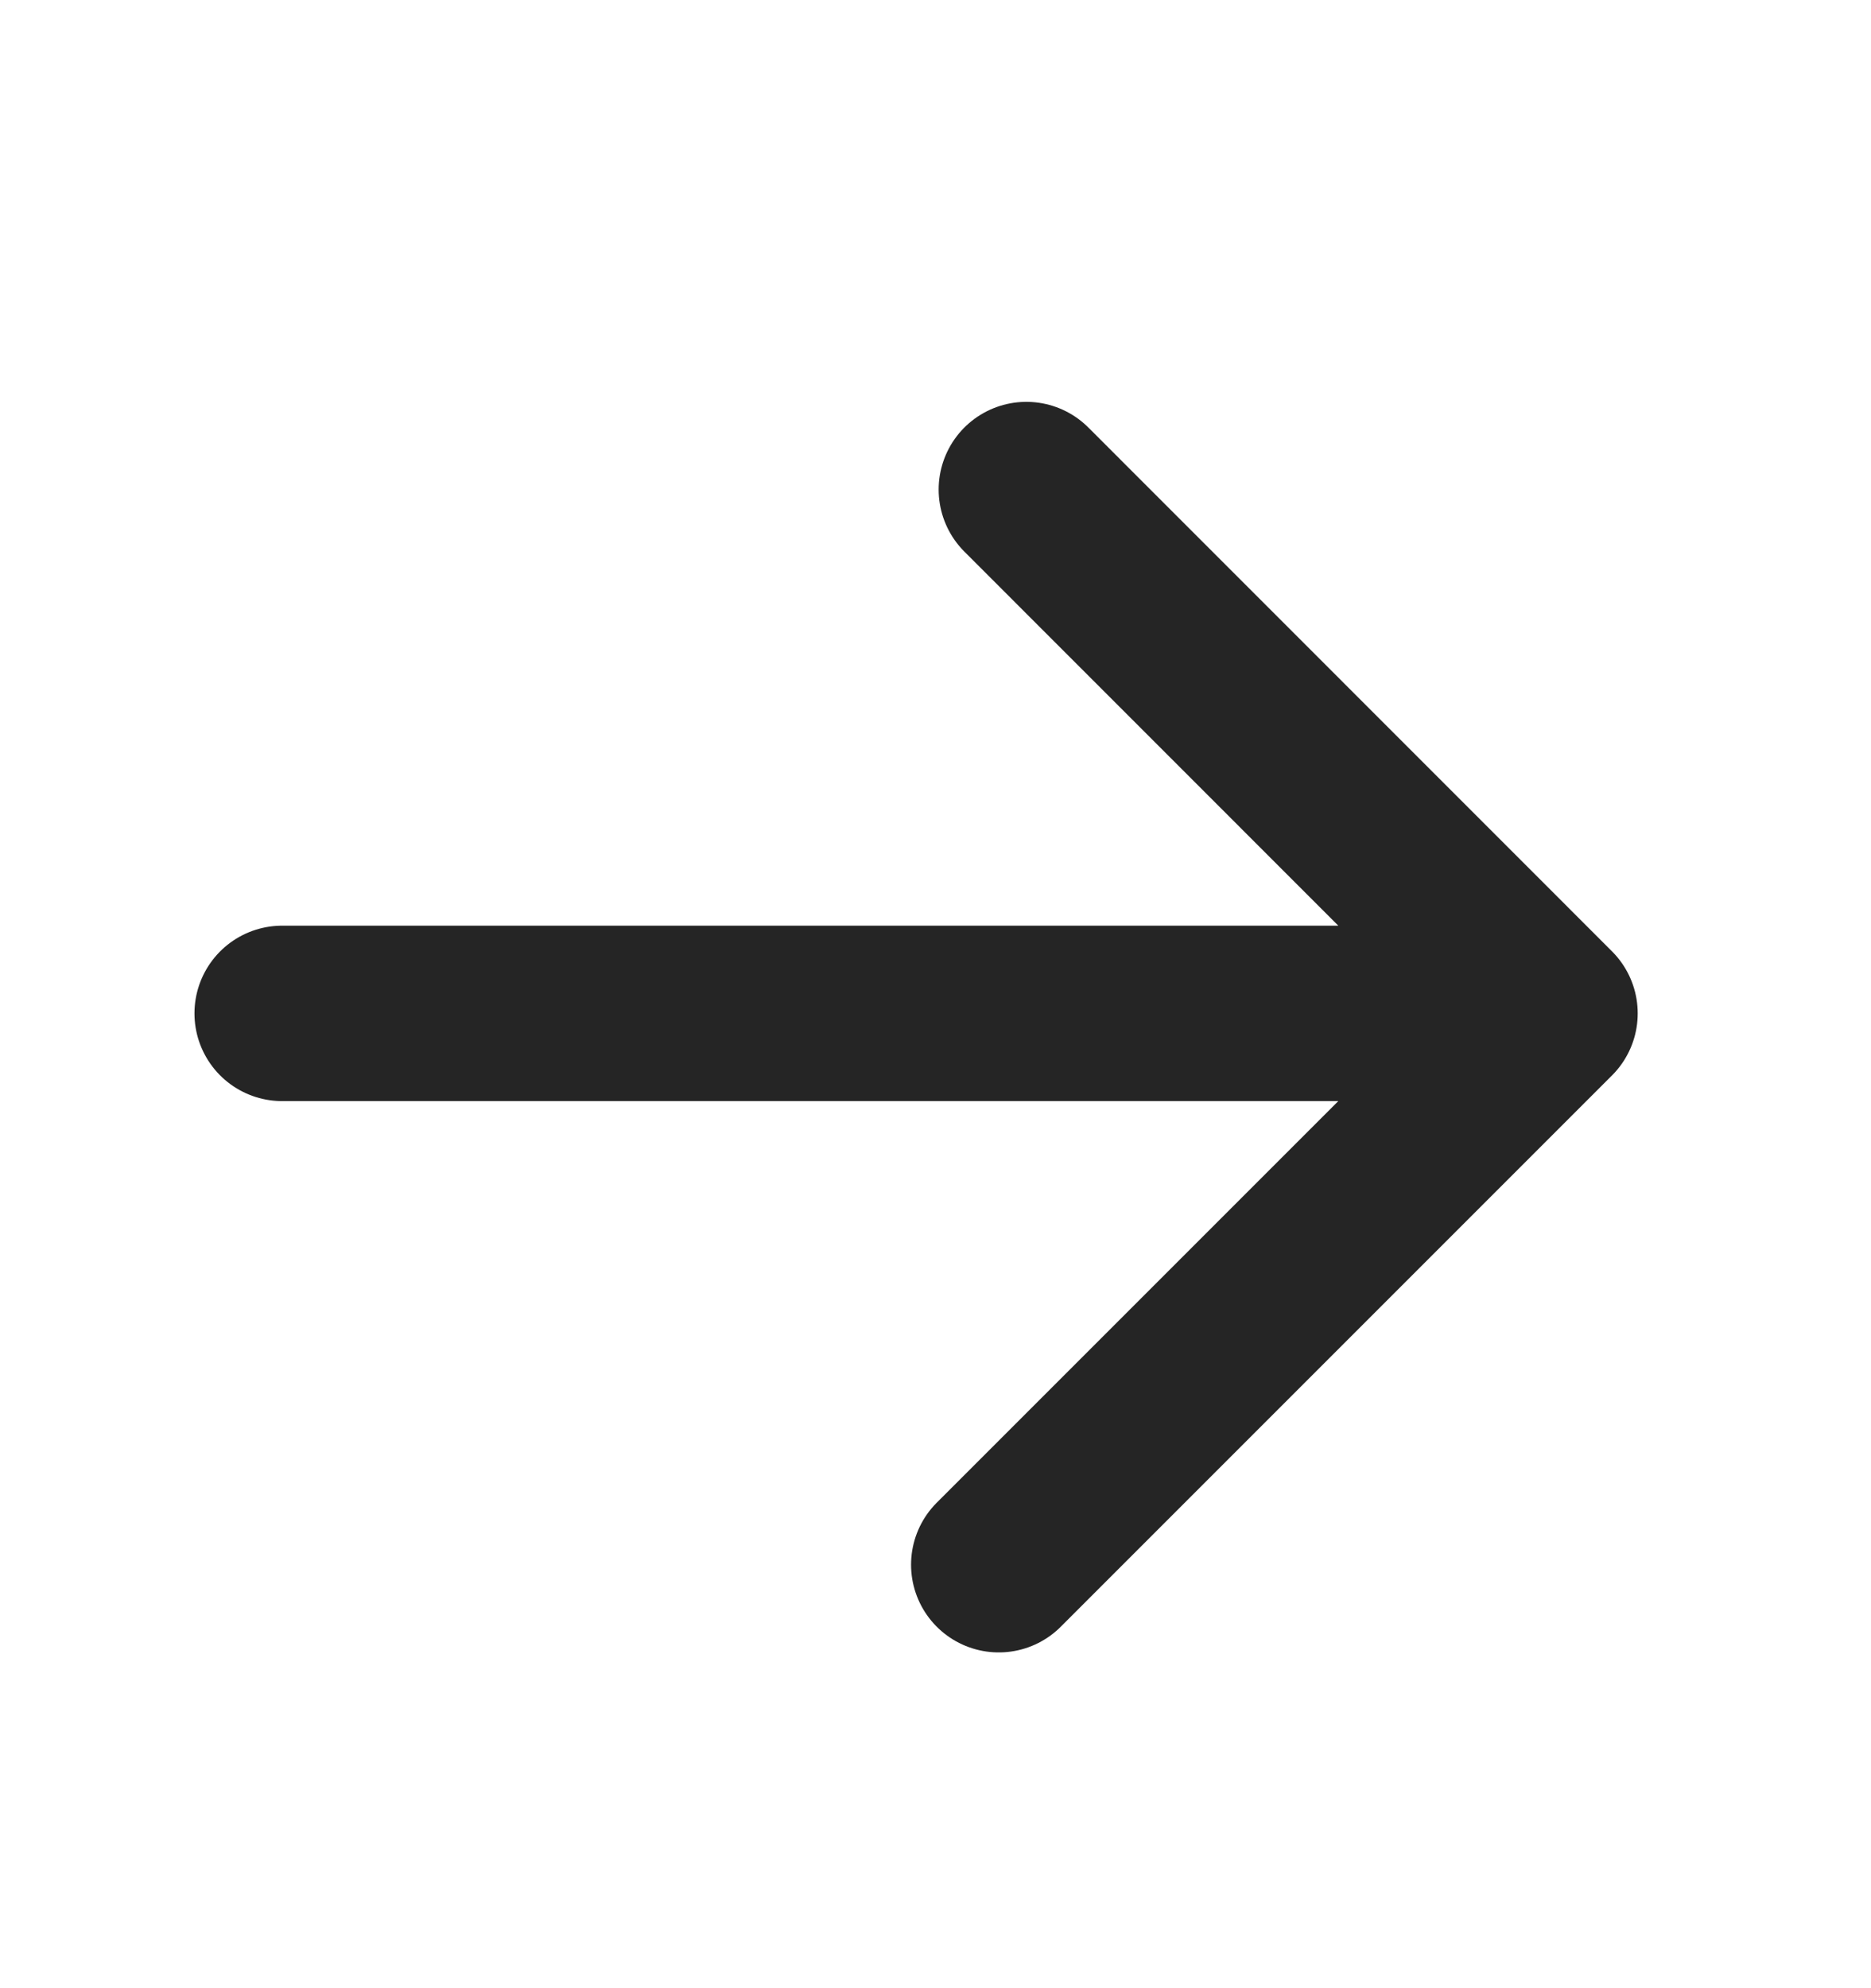
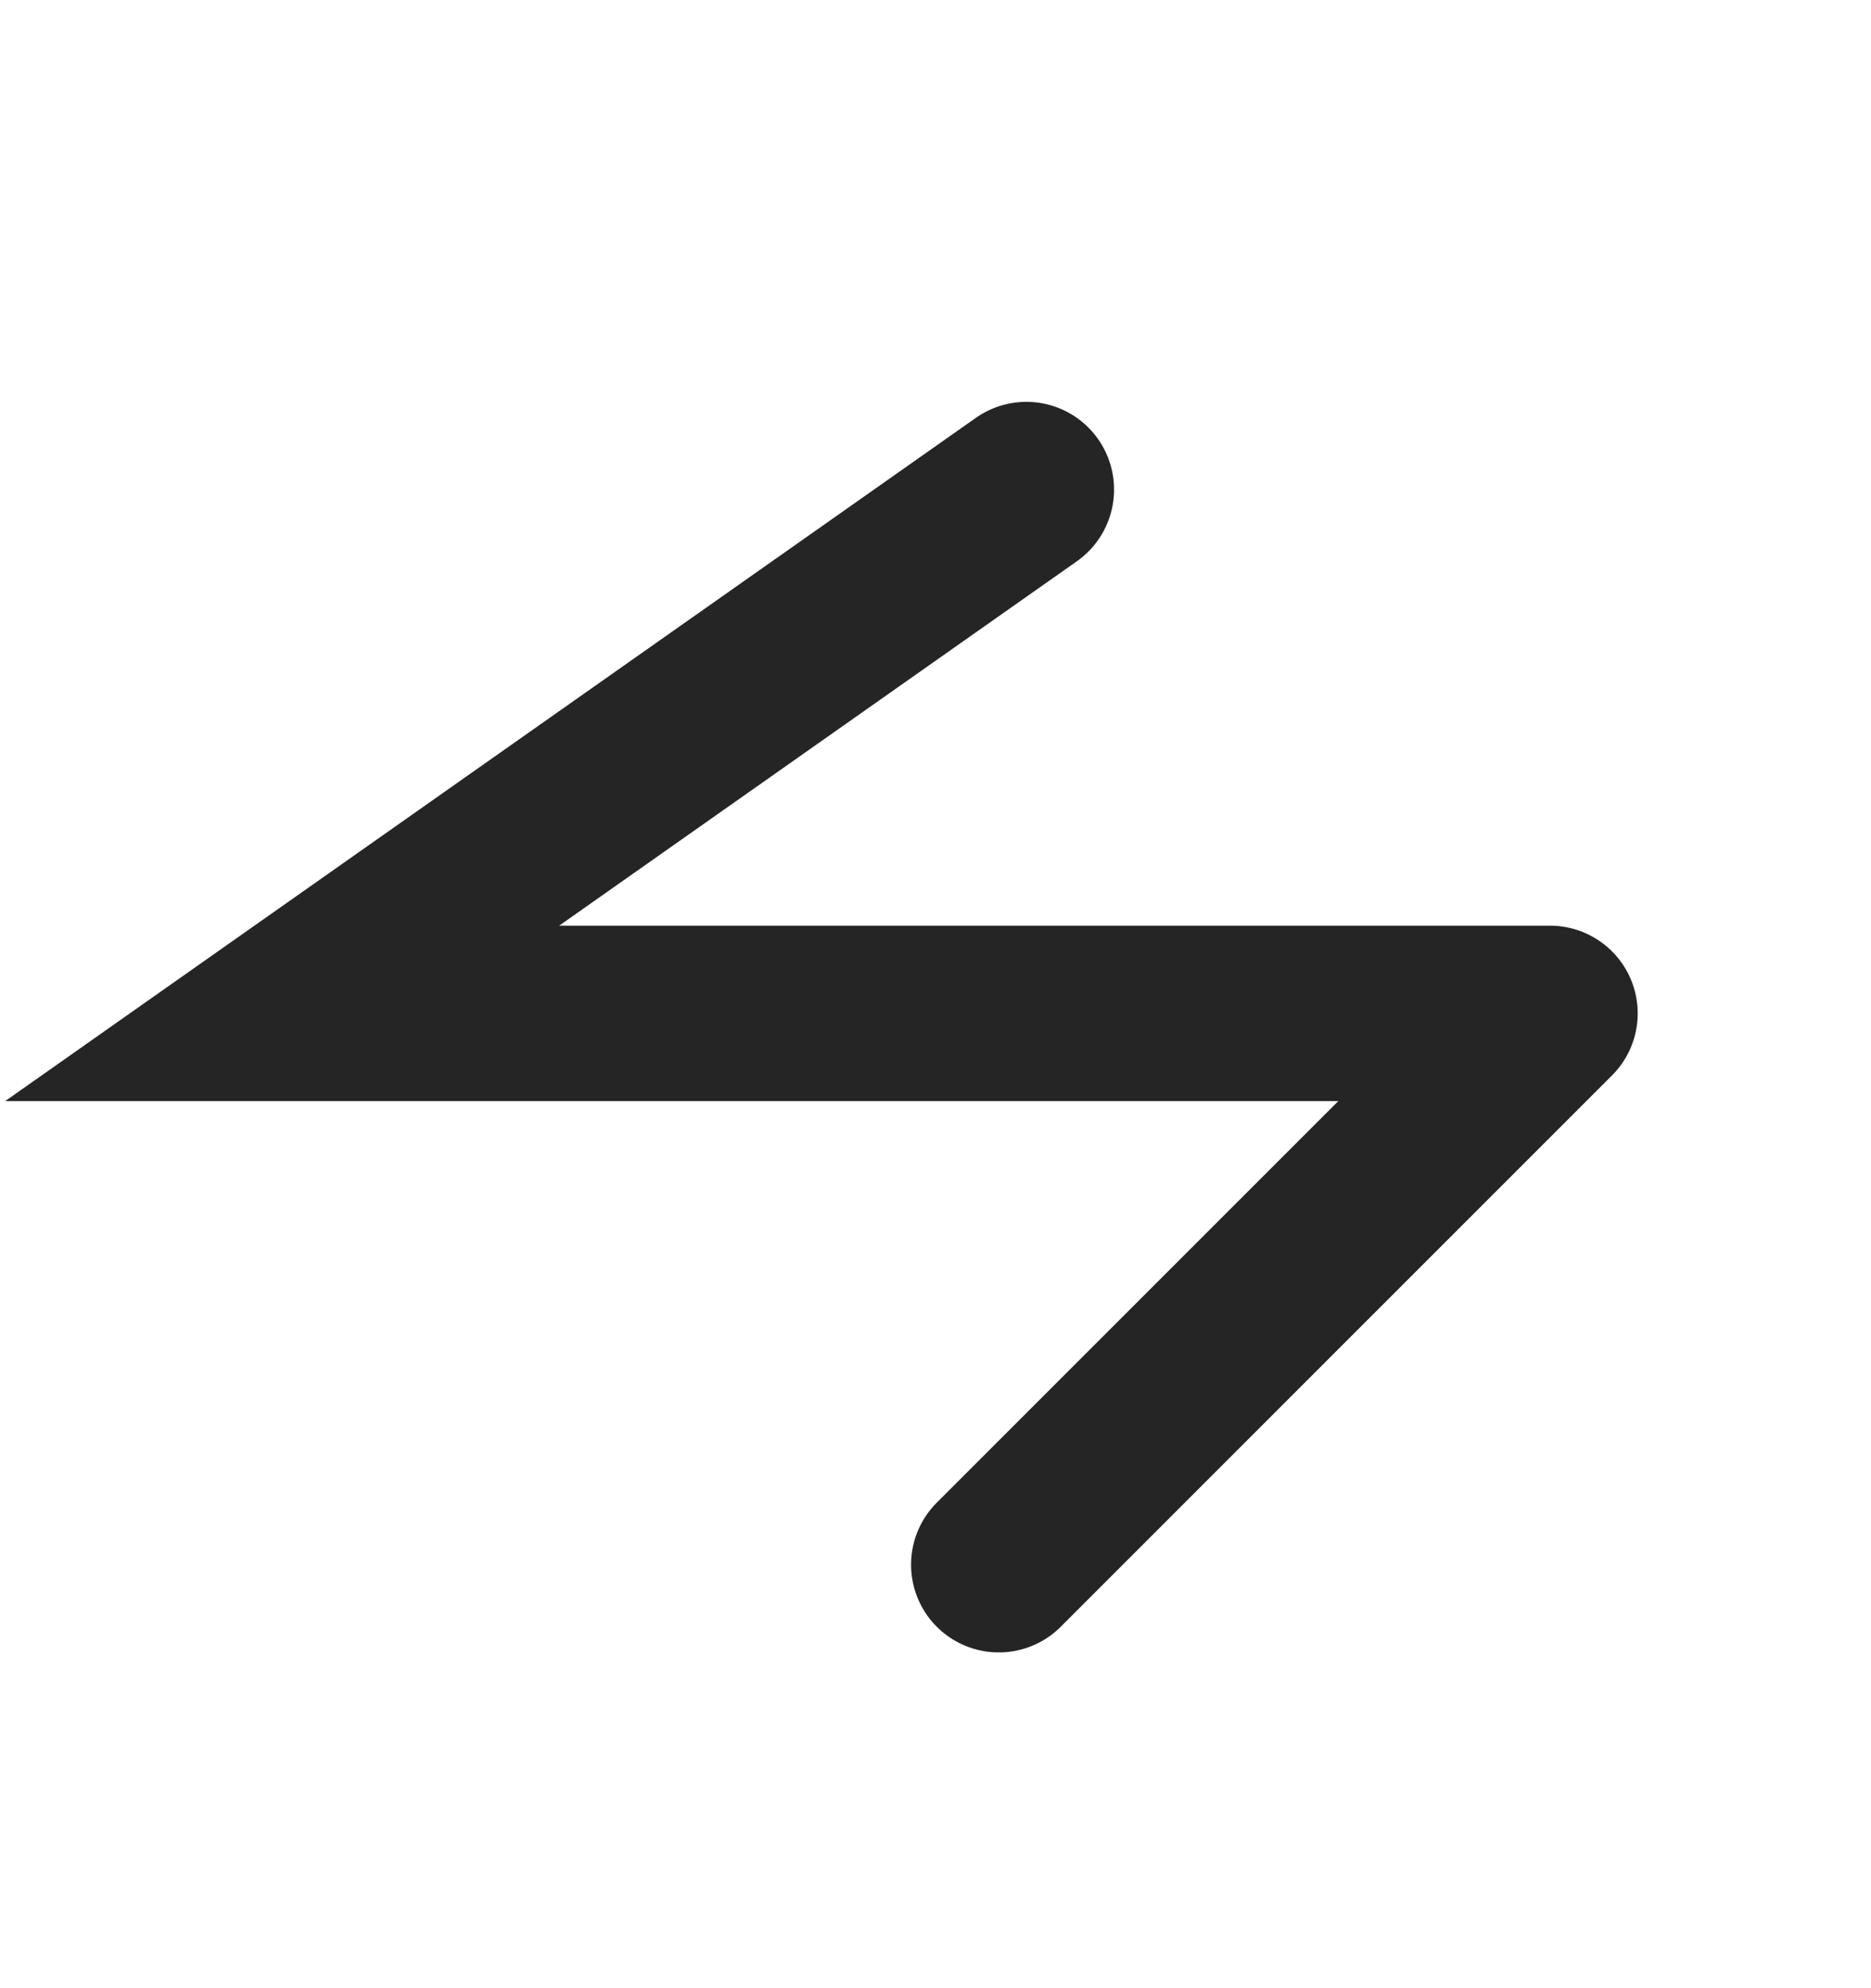
<svg xmlns="http://www.w3.org/2000/svg" fill="none" viewBox="0 0 16 17" height="17" width="16">
-   <path stroke-linecap="round" stroke-width="1.5" stroke="#252525" d="M13.255 8.665L2.413 8.665M13.255 8.665L8.777 4.186M13.255 8.665L8.541 13.379" />
+   <path stroke-linecap="round" stroke-width="1.5" stroke="#252525" d="M13.255 8.665L2.413 8.665L8.777 4.186M13.255 8.665L8.541 13.379" />
</svg>